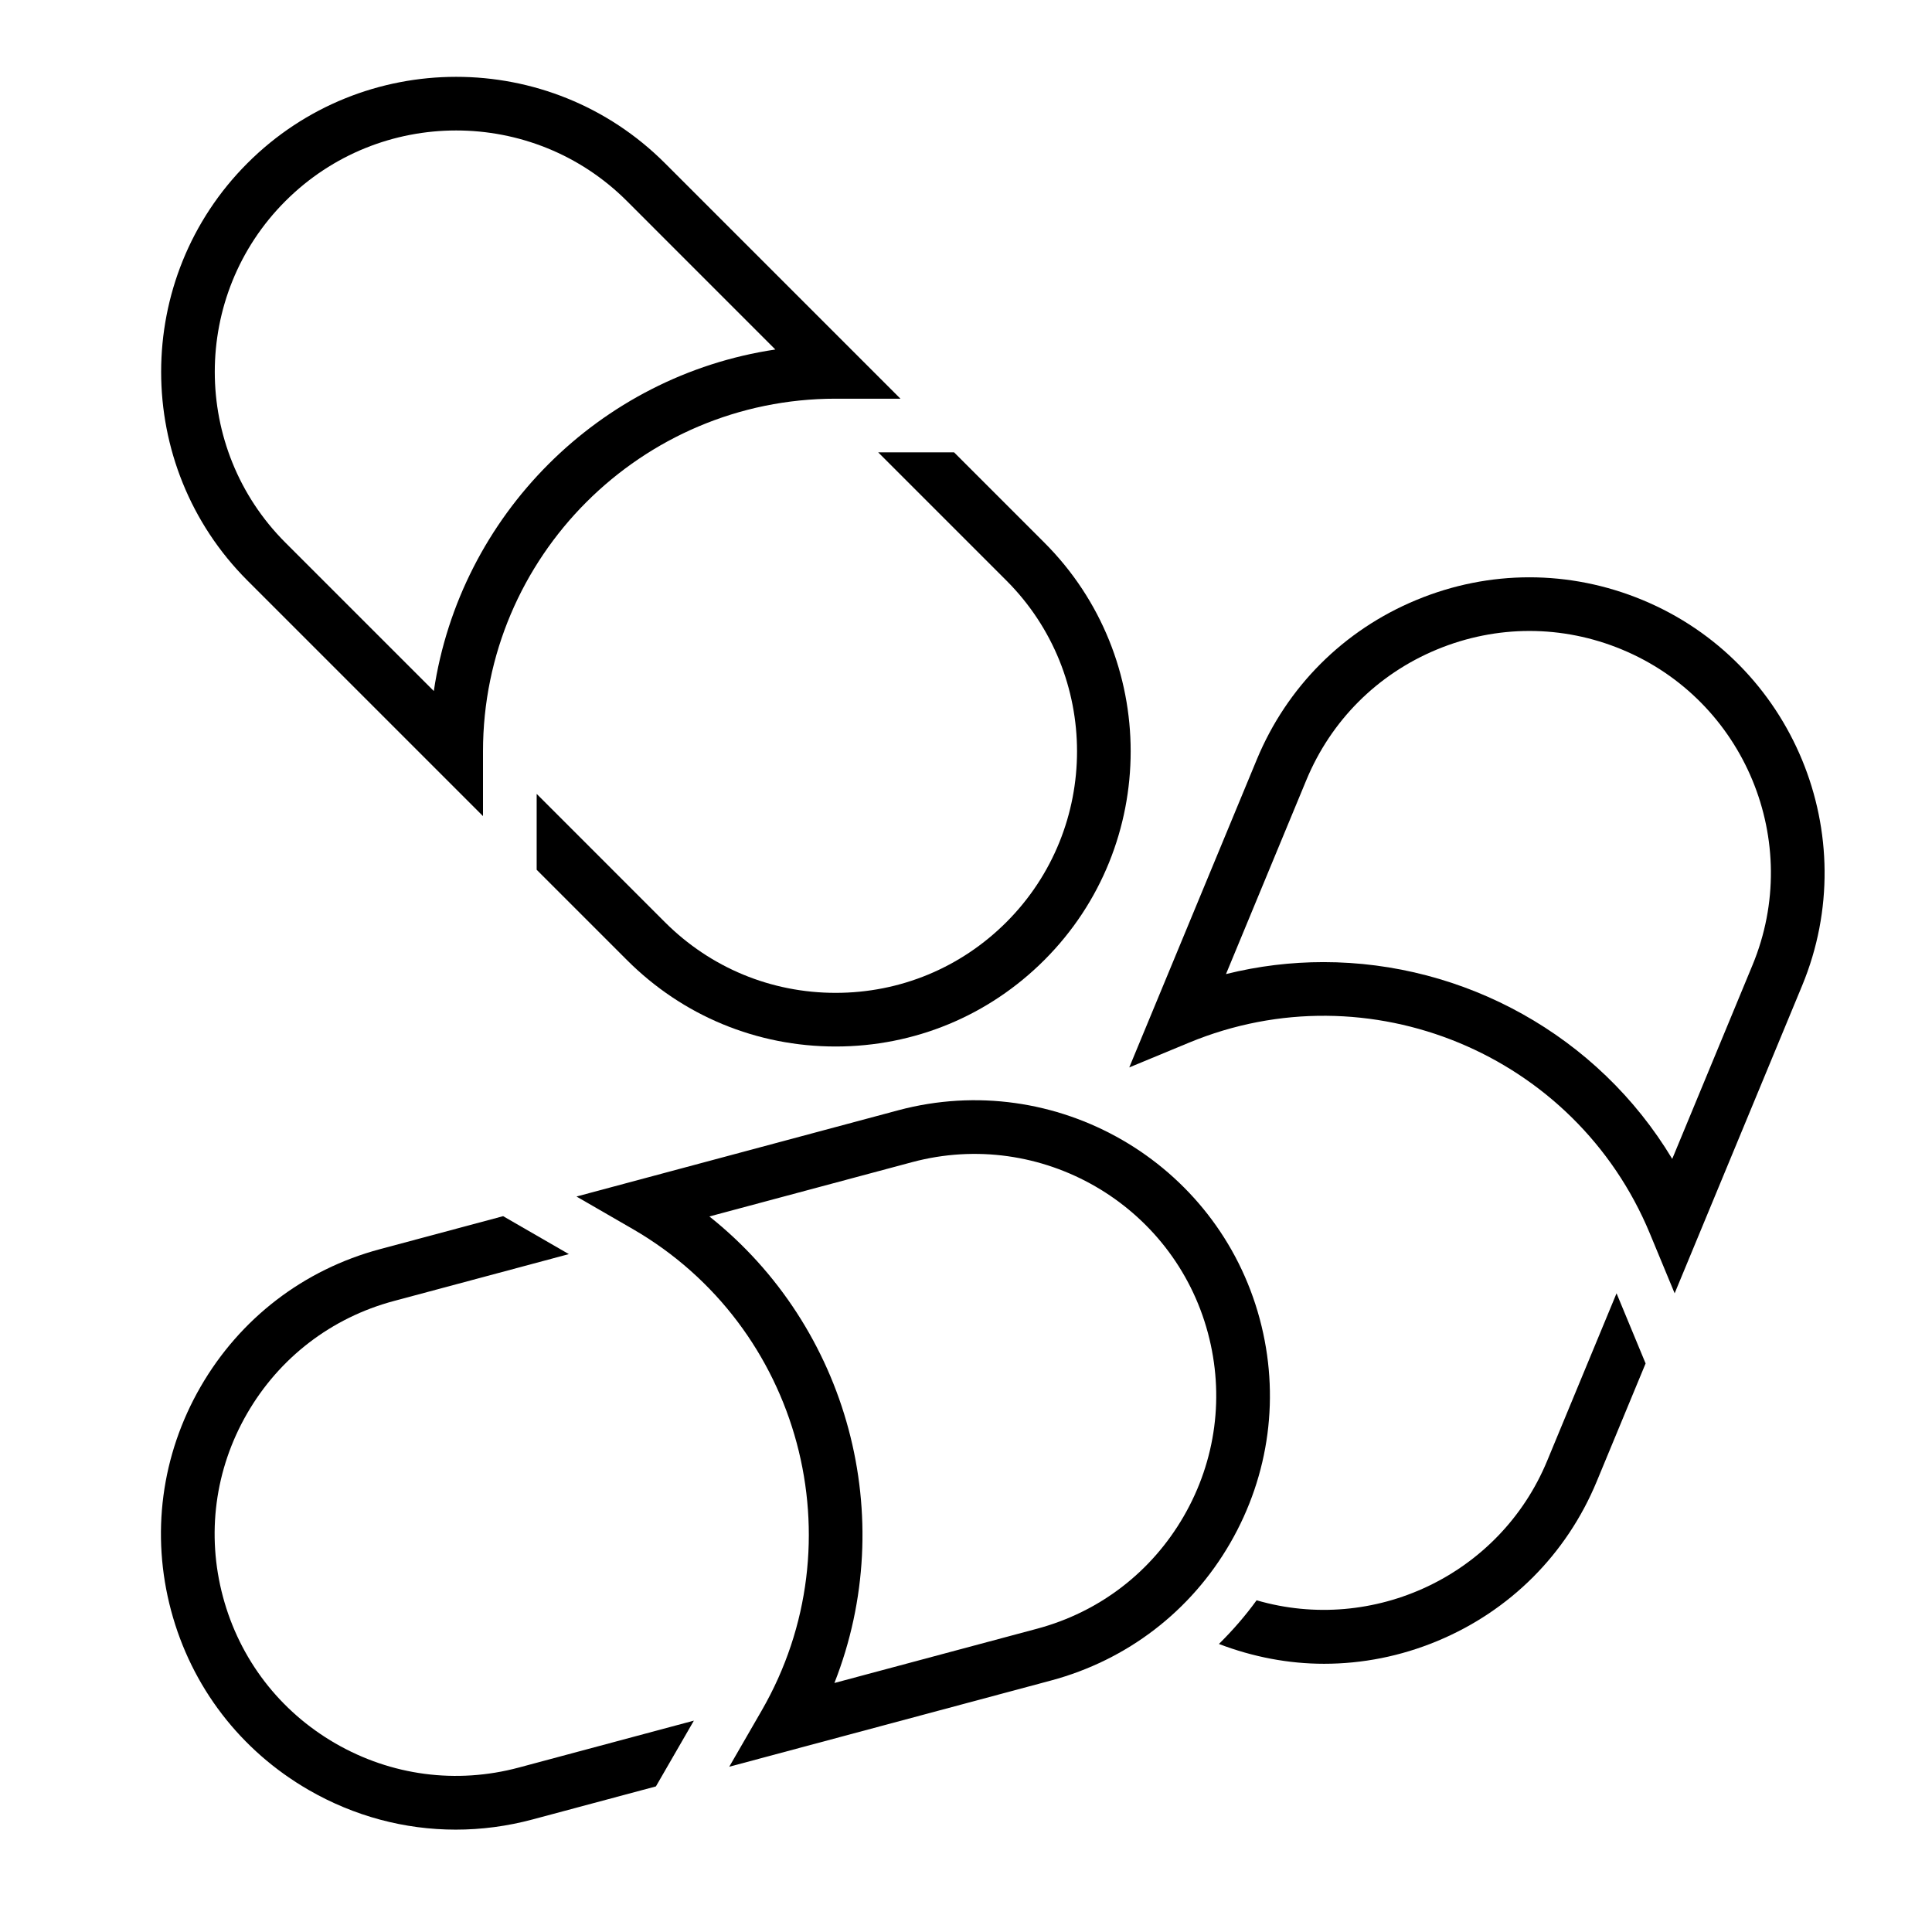
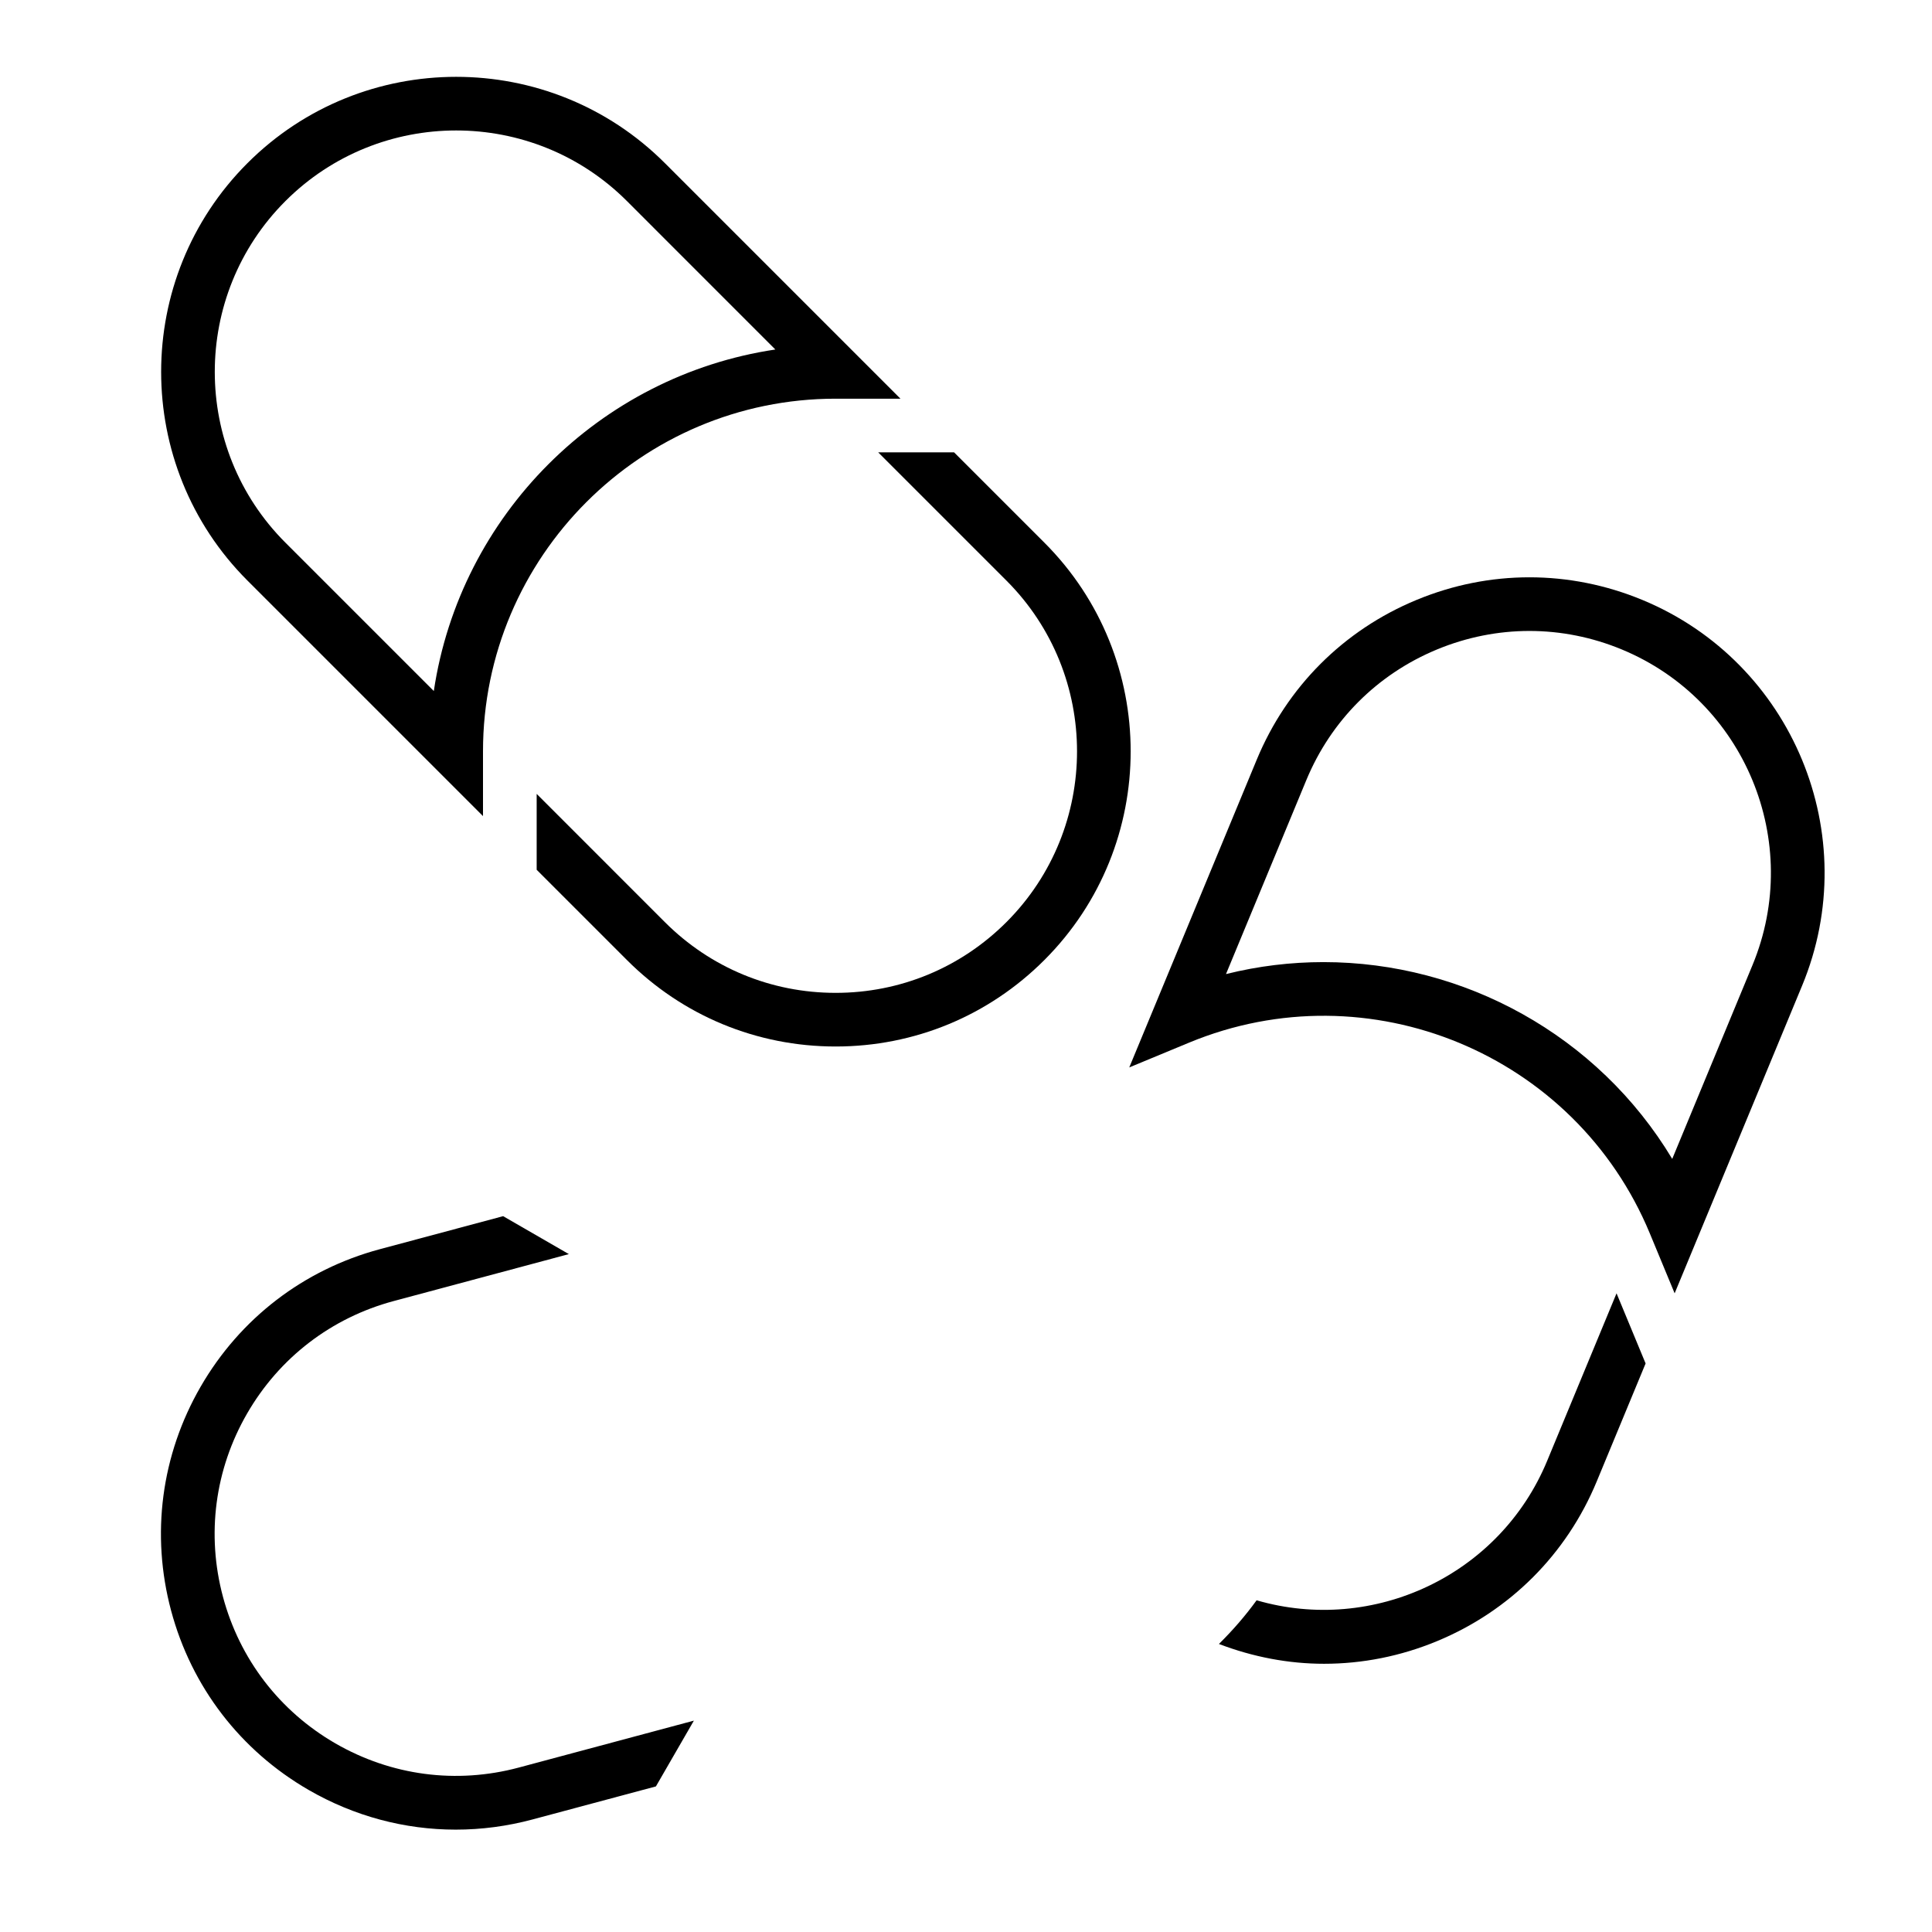
<svg xmlns="http://www.w3.org/2000/svg" version="1.1" x="0px" y="0px" width="72px" height="72px" viewBox="0 0 72 72" style="enable-background:new 0 0 72 72;" xml:space="preserve">
  <style type="text/css">
	.st0{fill:none;}
	.st1{display:none;}
	.st2{display:inline;fill:#007AC3;}
	.st3{display:inline;}
	.st4{fill:#85BC20;}
	.st5{fill:#E5202E;}
	.st6{fill:#007AC3;}
	.st7{fill:none;stroke:#FFFFFF;stroke-width:6;stroke-miterlimit:10;}
</style>
  <g id="transparant_background">
    <g id="a">
      <rect class="st0" width="72" height="72" />
    </g>
  </g>
  <g id="basic__x2B__medium_icon">
    <path d="M62.409,48.198l-0.924-2.23c-2.774-6.695-10.475-9.886-17.171-7.112l-2.23,0.924l4.751-11.469   c1.124-2.714,3.238-4.829,5.953-5.953c2.715-1.125,5.704-1.124,8.419,0c5.604,2.321,8.274,8.769,5.953,14.373L62.409,48.198z    M49.323,35.855c5.226,0,10.224,2.72,12.996,7.334l2.993-7.226c1.898-4.585-0.286-9.86-4.871-11.759   c-2.221-0.92-4.666-0.92-6.889,0c-2.221,0.92-3.95,2.65-4.87,4.871l-2.993,7.226C46.896,36,48.116,35.855,49.323,35.855z" />
    <g>
      <g>
        <path d="M60.244,48.198l-2.586,6.244c-1.771,4.277-6.483,6.462-10.828,5.196c-0.42,0.58-0.892,1.122-1.404,1.628     c1.27,0.485,2.592,0.738,3.918,0.738c1.426,0,2.852-0.28,4.209-0.843c2.715-1.124,4.829-3.238,5.953-5.953l1.821-4.396     L60.244,48.198z" />
      </g>
      <path d="M25.859,64.123l-6.527,1.749c-2.324,0.622-4.748,0.302-6.83-0.899c-2.082-1.202-3.571-3.143-4.193-5.465    s-0.303-4.747,0.899-6.829c1.202-2.082,3.143-3.571,5.465-4.193l6.527-1.749l-2.45-1.414l-4.595,1.231    c-2.838,0.761-5.21,2.581-6.679,5.125c-1.469,2.545-1.859,5.509-1.099,8.347c0.76,2.838,2.581,5.21,5.125,6.68    c1.695,0.979,3.576,1.479,5.482,1.479c0.956,0,1.917-0.126,2.865-0.38l4.595-1.231L25.859,64.123z" />
-       <path d="M27.177,65.841l1.207-2.091c3.624-6.275,1.466-14.329-4.81-17.952l-2.09-1.207l11.991-3.214    c5.86-1.567,11.903,1.921,13.472,7.778c0.761,2.838,0.37,5.803-1.099,8.348c-1.469,2.544-3.842,4.364-6.68,5.125L27.177,65.841z     M26.437,45.334c5.187,4.125,7.088,11.221,4.659,17.386l7.555-2.023c2.322-0.622,4.263-2.111,5.465-4.193s1.521-4.508,0.899-6.83    c-1.284-4.792-6.229-7.648-11.023-6.364L26.437,45.334z" />
    </g>
    <g>
      <path d="M38.92,20.222l-3.364-3.364h-2.828l4.778,4.778c3.509,3.509,3.509,9.219,0,12.729c-1.7,1.7-3.96,2.636-6.364,2.636    s-4.664-0.936-6.364-2.636L20,29.586v2.828l3.364,3.364C25.441,37.856,28.204,39,31.142,39s5.701-1.144,7.778-3.222    C43.209,31.489,43.209,24.511,38.92,20.222z" />
      <path d="M18,30.414l-8.778-8.778c-4.289-4.289-4.289-11.267,0-15.556c4.289-4.289,11.268-4.289,15.557,0l8.778,8.778h-2.414    C23.896,14.858,18,20.753,18,28V30.414z M17,4.862c-2.305,0-4.609,0.877-6.364,2.632c-3.509,3.509-3.509,9.219,0,12.728    l5.531,5.531c0.979-6.555,6.174-11.749,12.728-12.728l-5.53-5.531C21.61,5.739,19.305,4.862,17,4.862z" />
    </g>
  </g>
  <g id="large_icon" class="st1">
-     <path class="st2" d="M62.409,48.198l-0.924-2.23c-2.774-6.695-10.475-9.886-17.171-7.112l-2.23,0.924l4.751-11.469   c1.124-2.714,3.238-4.829,5.953-5.953c2.715-1.125,5.704-1.124,8.419,0c5.604,2.321,8.274,8.769,5.953,14.373L62.409,48.198z    M49.323,35.855c5.226,0,10.224,2.72,12.996,7.334l2.993-7.226c1.898-4.585-0.286-9.86-4.871-11.759   c-2.221-0.92-4.666-0.92-6.889,0c-2.221,0.92-3.95,2.65-4.87,4.871l-2.993,7.226C46.896,36,48.116,35.855,49.323,35.855z" />
    <g class="st3">
      <g>
        <path d="M60.244,48.198l-2.586,6.244c-1.771,4.277-6.483,6.462-10.828,5.196c-0.42,0.58-0.892,1.122-1.404,1.628     c1.27,0.485,2.592,0.738,3.918,0.738c1.426,0,2.852-0.28,4.209-0.843c2.715-1.124,4.829-3.238,5.953-5.953l1.821-4.396     L60.244,48.198z" />
      </g>
      <path d="M25.859,64.123l-6.527,1.749c-2.324,0.622-4.748,0.302-6.83-0.899c-2.082-1.202-3.571-3.143-4.193-5.465    s-0.303-4.747,0.899-6.829c1.202-2.082,3.143-3.571,5.465-4.193l6.527-1.749l-2.45-1.414l-4.595,1.231    c-2.838,0.761-5.21,2.581-6.679,5.125c-1.469,2.545-1.859,5.509-1.099,8.347c0.76,2.838,2.581,5.21,5.125,6.68    c1.695,0.979,3.576,1.479,5.482,1.479c0.956,0,1.917-0.126,2.865-0.38l4.595-1.231L25.859,64.123z" />
      <path class="st4" d="M27.177,65.841l1.207-2.091c3.624-6.275,1.466-14.329-4.81-17.952l-2.09-1.207l11.991-3.214    c5.86-1.567,11.903,1.921,13.472,7.778c0.761,2.838,0.37,5.803-1.099,8.348c-1.469,2.544-3.842,4.364-6.68,5.125L27.177,65.841z     M26.437,45.334c5.187,4.125,7.088,11.221,4.659,17.386l7.555-2.023c2.322-0.622,4.263-2.111,5.465-4.193s1.521-4.508,0.899-6.83    c-1.284-4.792-6.229-7.648-11.023-6.364L26.437,45.334z" />
    </g>
    <g class="st3">
-       <path d="M38.92,20.222l-3.364-3.364h-2.828l4.778,4.778c3.509,3.509,3.509,9.219,0,12.729c-1.7,1.7-3.96,2.636-6.364,2.636    s-4.664-0.936-6.364-2.636L20,29.586v2.828l3.364,3.364C25.441,37.856,28.204,39,31.142,39s5.701-1.144,7.778-3.222    C43.209,31.489,43.209,24.511,38.92,20.222z" />
      <path class="st5" d="M18,30.414l-8.778-8.778c-4.289-4.289-4.289-11.267,0-15.556c4.289-4.289,11.268-4.289,15.557,0l8.778,8.778    h-2.414C23.896,14.858,18,20.753,18,28V30.414z M17,4.862c-2.305,0-4.609,0.877-6.364,2.632c-3.509,3.509-3.509,9.219,0,12.728    l5.531,5.531c0.979-6.555,6.174-11.749,12.728-12.728l-5.53-5.531C21.61,5.739,19.305,4.862,17,4.862z" />
    </g>
  </g>
  <g id="colored_circle">
</g>
  <g id="primary_illustration" class="st1">
    <path class="st7" d="M10,62c-5.523-5.523-5.523-14.477,0-20s14.477-5.523,20,0s5.523,14.477,0,20" />
    <path class="st2" d="M115.228,74.432l-1.848-4.461c-4.133-9.977-11.902-17.747-21.878-21.879c-9.977-4.133-20.965-4.133-30.941,0   L56.1,49.939l13.328-32.177C76.18,1.46,94.938-6.307,111.238,0.444c16.301,6.752,24.07,25.508,17.318,41.81L115.228,74.432z    M76.031,40.99c5.76,0,11.52,1.136,17.001,3.406c9.536,3.949,17.237,10.923,22.069,19.887l9.76-23.561   c5.908-14.264-0.891-30.675-15.154-36.583c-14.269-5.91-30.677,0.89-36.584,15.154l-9.759,23.561   C67.512,41.611,71.771,40.99,76.031,40.99z" />
    <g class="st3">
-       <path d="M8.968,117.497l-22.713,6.086c-7.226,1.936-14.77,0.942-21.247-2.798c-6.477-3.739-11.11-9.777-13.046-17.002    c-1.936-7.225-0.942-14.77,2.797-21.247c3.739-6.477,9.777-11.11,17.001-13.046l22.713-6.086l-4.899-2.828l-18.85,5.051    c-8.256,2.212-15.157,7.507-19.431,14.909c-4.273,7.402-5.409,16.026-3.196,24.282c3.826,14.281,16.789,23.722,30.917,23.722    c2.733,0,5.512-0.354,8.274-1.094l18.85-5.051L8.968,117.497z" />
      <path class="st4" d="M11.604,120.932l2.414-4.182c11.146-19.305,4.507-44.078-14.797-55.224l-4.182-2.415l33.642-9.014    c8.254-2.212,16.88-1.078,24.282,3.197c7.402,4.273,12.697,11.175,14.909,19.431c2.213,8.256,1.078,16.88-3.196,24.282    c-4.273,7.402-11.174,12.697-19.431,14.909L11.604,120.932z M5.08,60.562c16.971,12.28,23.051,34.972,14.494,54.092l24.636-6.601    c7.225-1.936,13.263-6.569,17.002-13.046c3.739-6.478,4.732-14.022,2.797-21.247s-6.569-13.263-13.046-17.002    c-6.478-3.74-14.023-4.733-21.247-2.798L5.08,60.562z" />
    </g>
    <g class="st3">
-       <path d="M44.054-10.627L30.255-24.426h-5.656L41.226-7.799c10.917,10.917,10.917,28.681,0,39.599    c-10.918,10.916-28.681,10.917-39.598,0L-15,15.172v5.656l13.799,13.799c6.239,6.239,14.432,9.358,22.627,9.358    c8.193-0.001,16.39-3.12,22.627-9.358C56.531,22.151,56.531,1.849,44.054-10.627z" />
+       <path d="M44.054-10.627L30.255-24.426h-5.656L41.226-7.799c10.917,10.917,10.917,28.681,0,39.599    c-10.918,10.916-28.681,10.917-39.598,0L-15,15.172l13.799,13.799c6.239,6.239,14.432,9.358,22.627,9.358    c8.193-0.001,16.39-3.12,22.627-9.358C56.531,22.151,56.531,1.849,44.054-10.627z" />
      <path class="st5" d="M-19,16.829L-43.627-7.799c-12.477-12.477-12.477-32.777,0-45.254c12.478-12.478,32.779-12.477,45.255,0    l24.627,24.627h-4.828C-0.865-28.426-19-10.291-19,12V16.829z M-21-58.414c-7.171,0-14.34,2.729-19.799,8.188    c-10.917,10.917-10.917,28.681,0,39.598l18.035,18.035C-20.615-13.43-4.003-30.041,16.833-32.19L-1.201-50.226    C-6.659-55.684-13.831-58.414-21-58.414z" />
    </g>
  </g>
</svg>